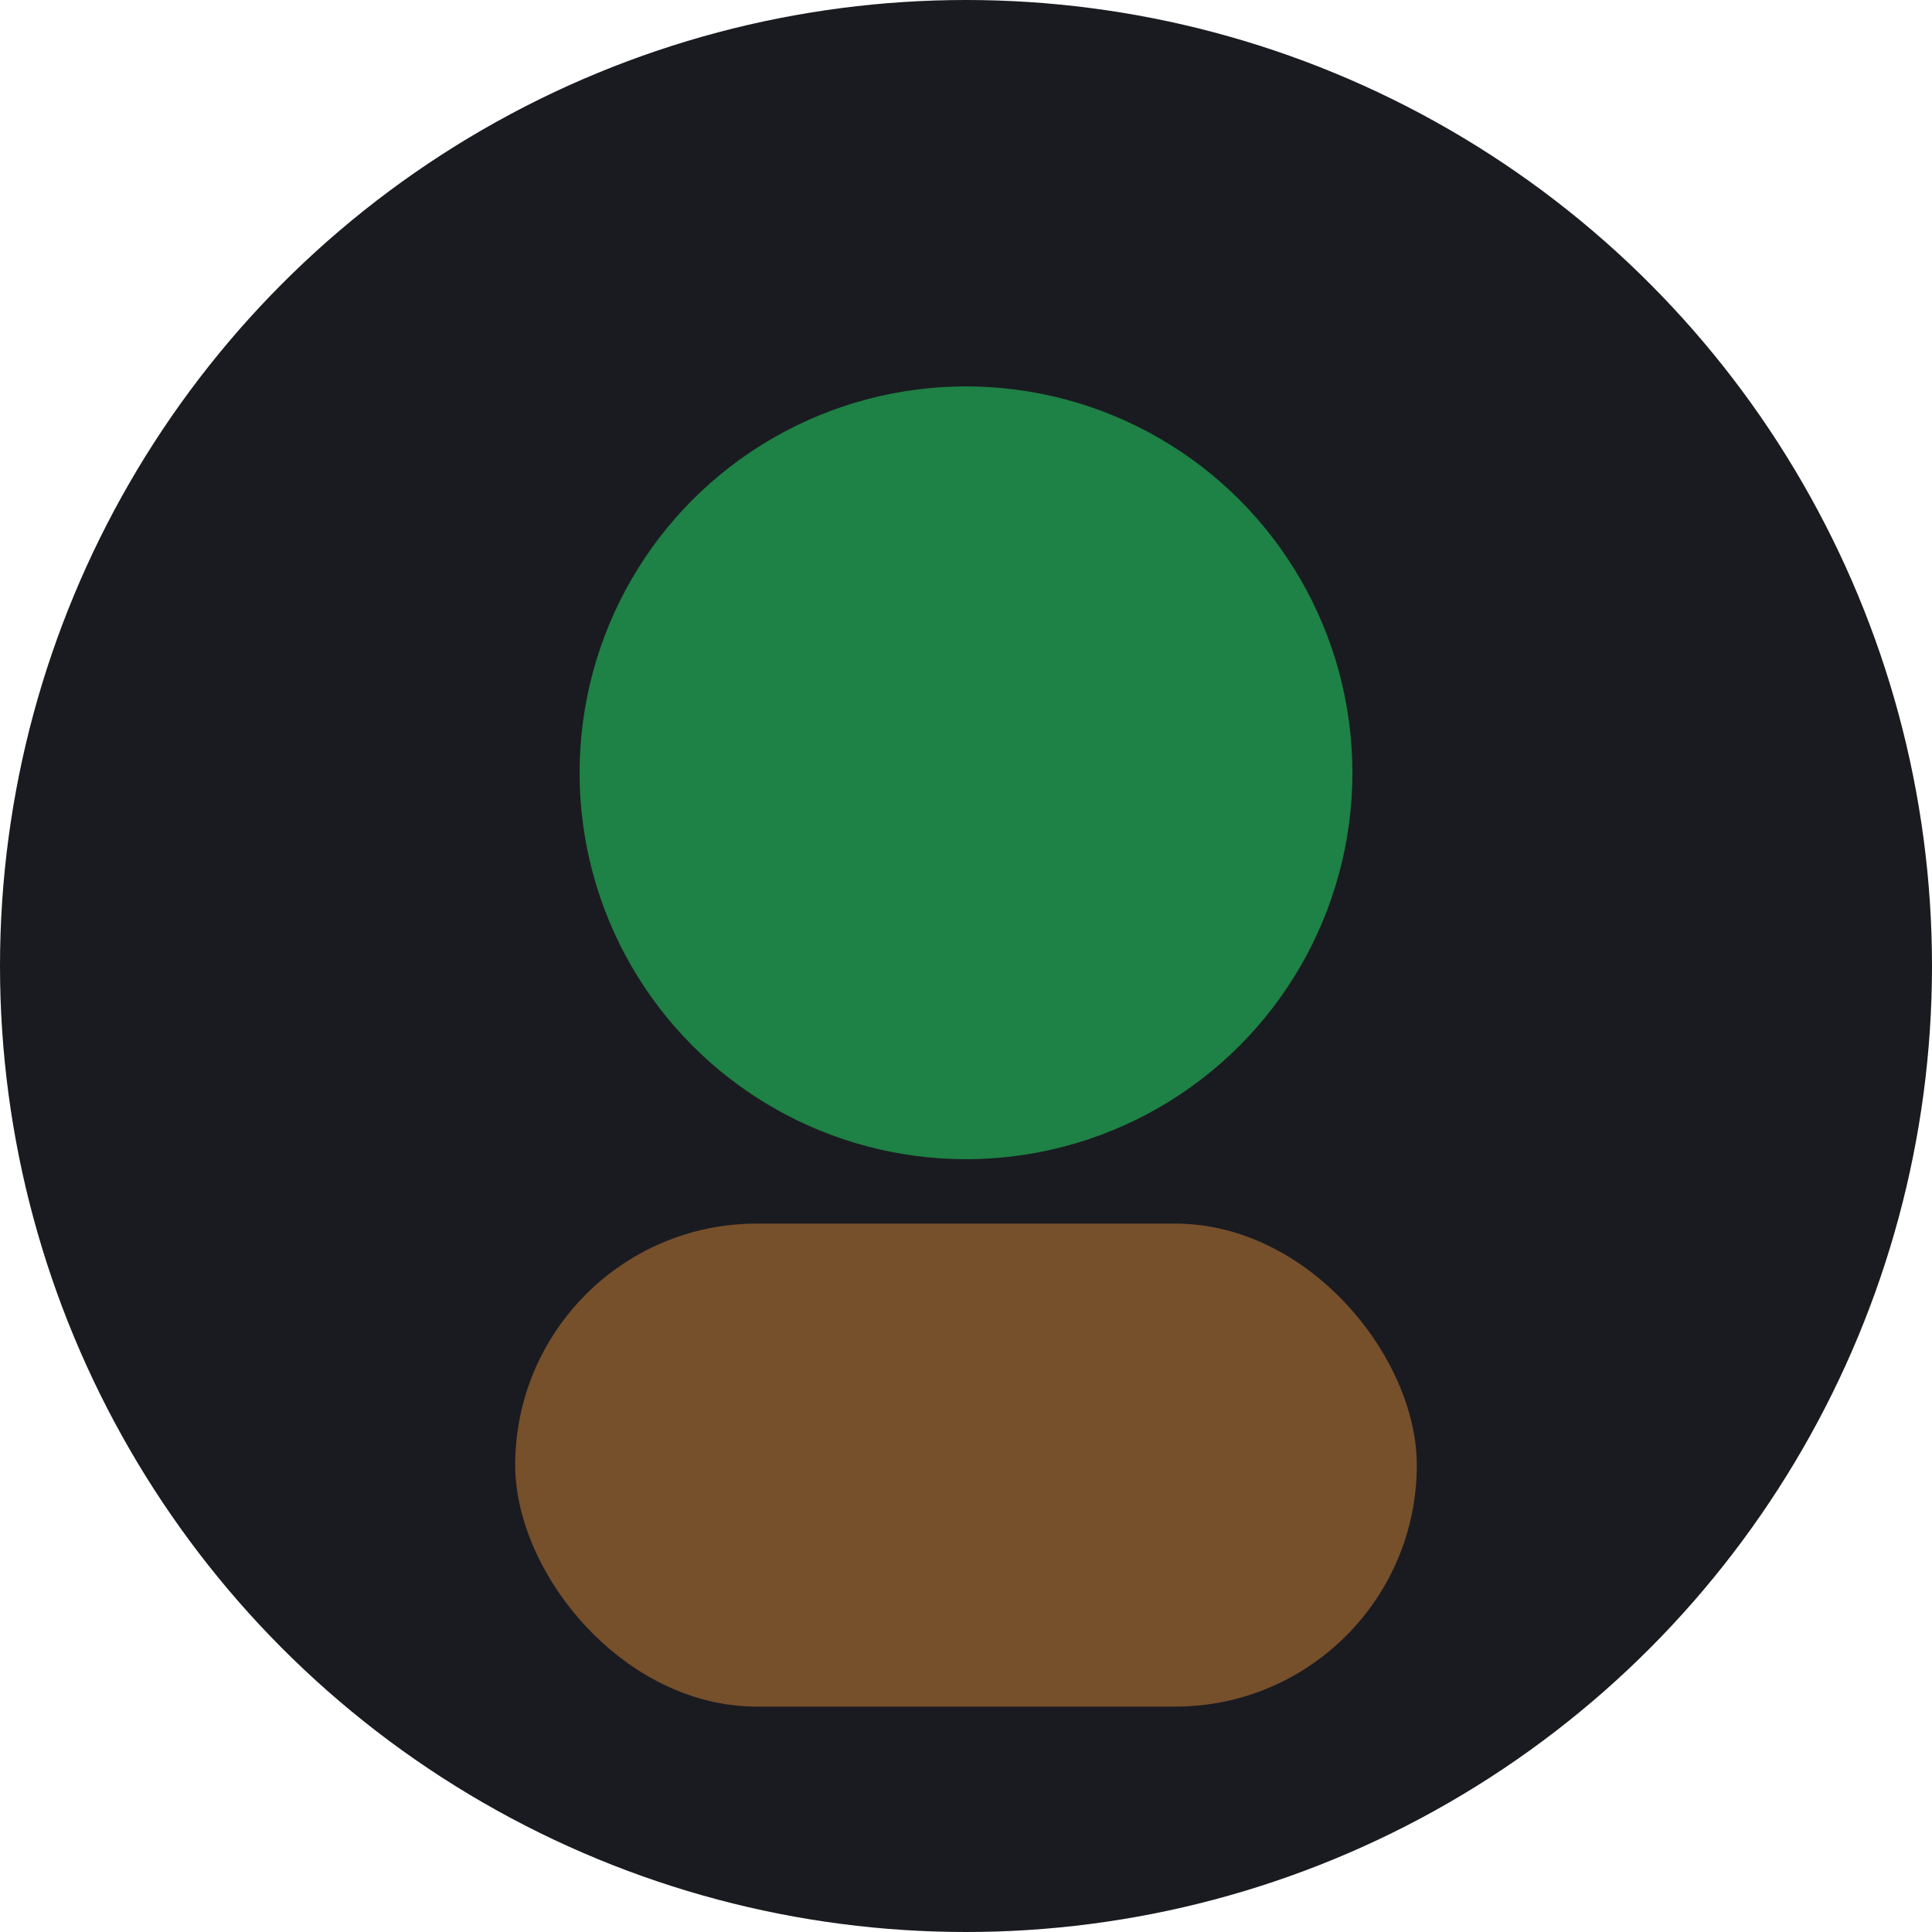
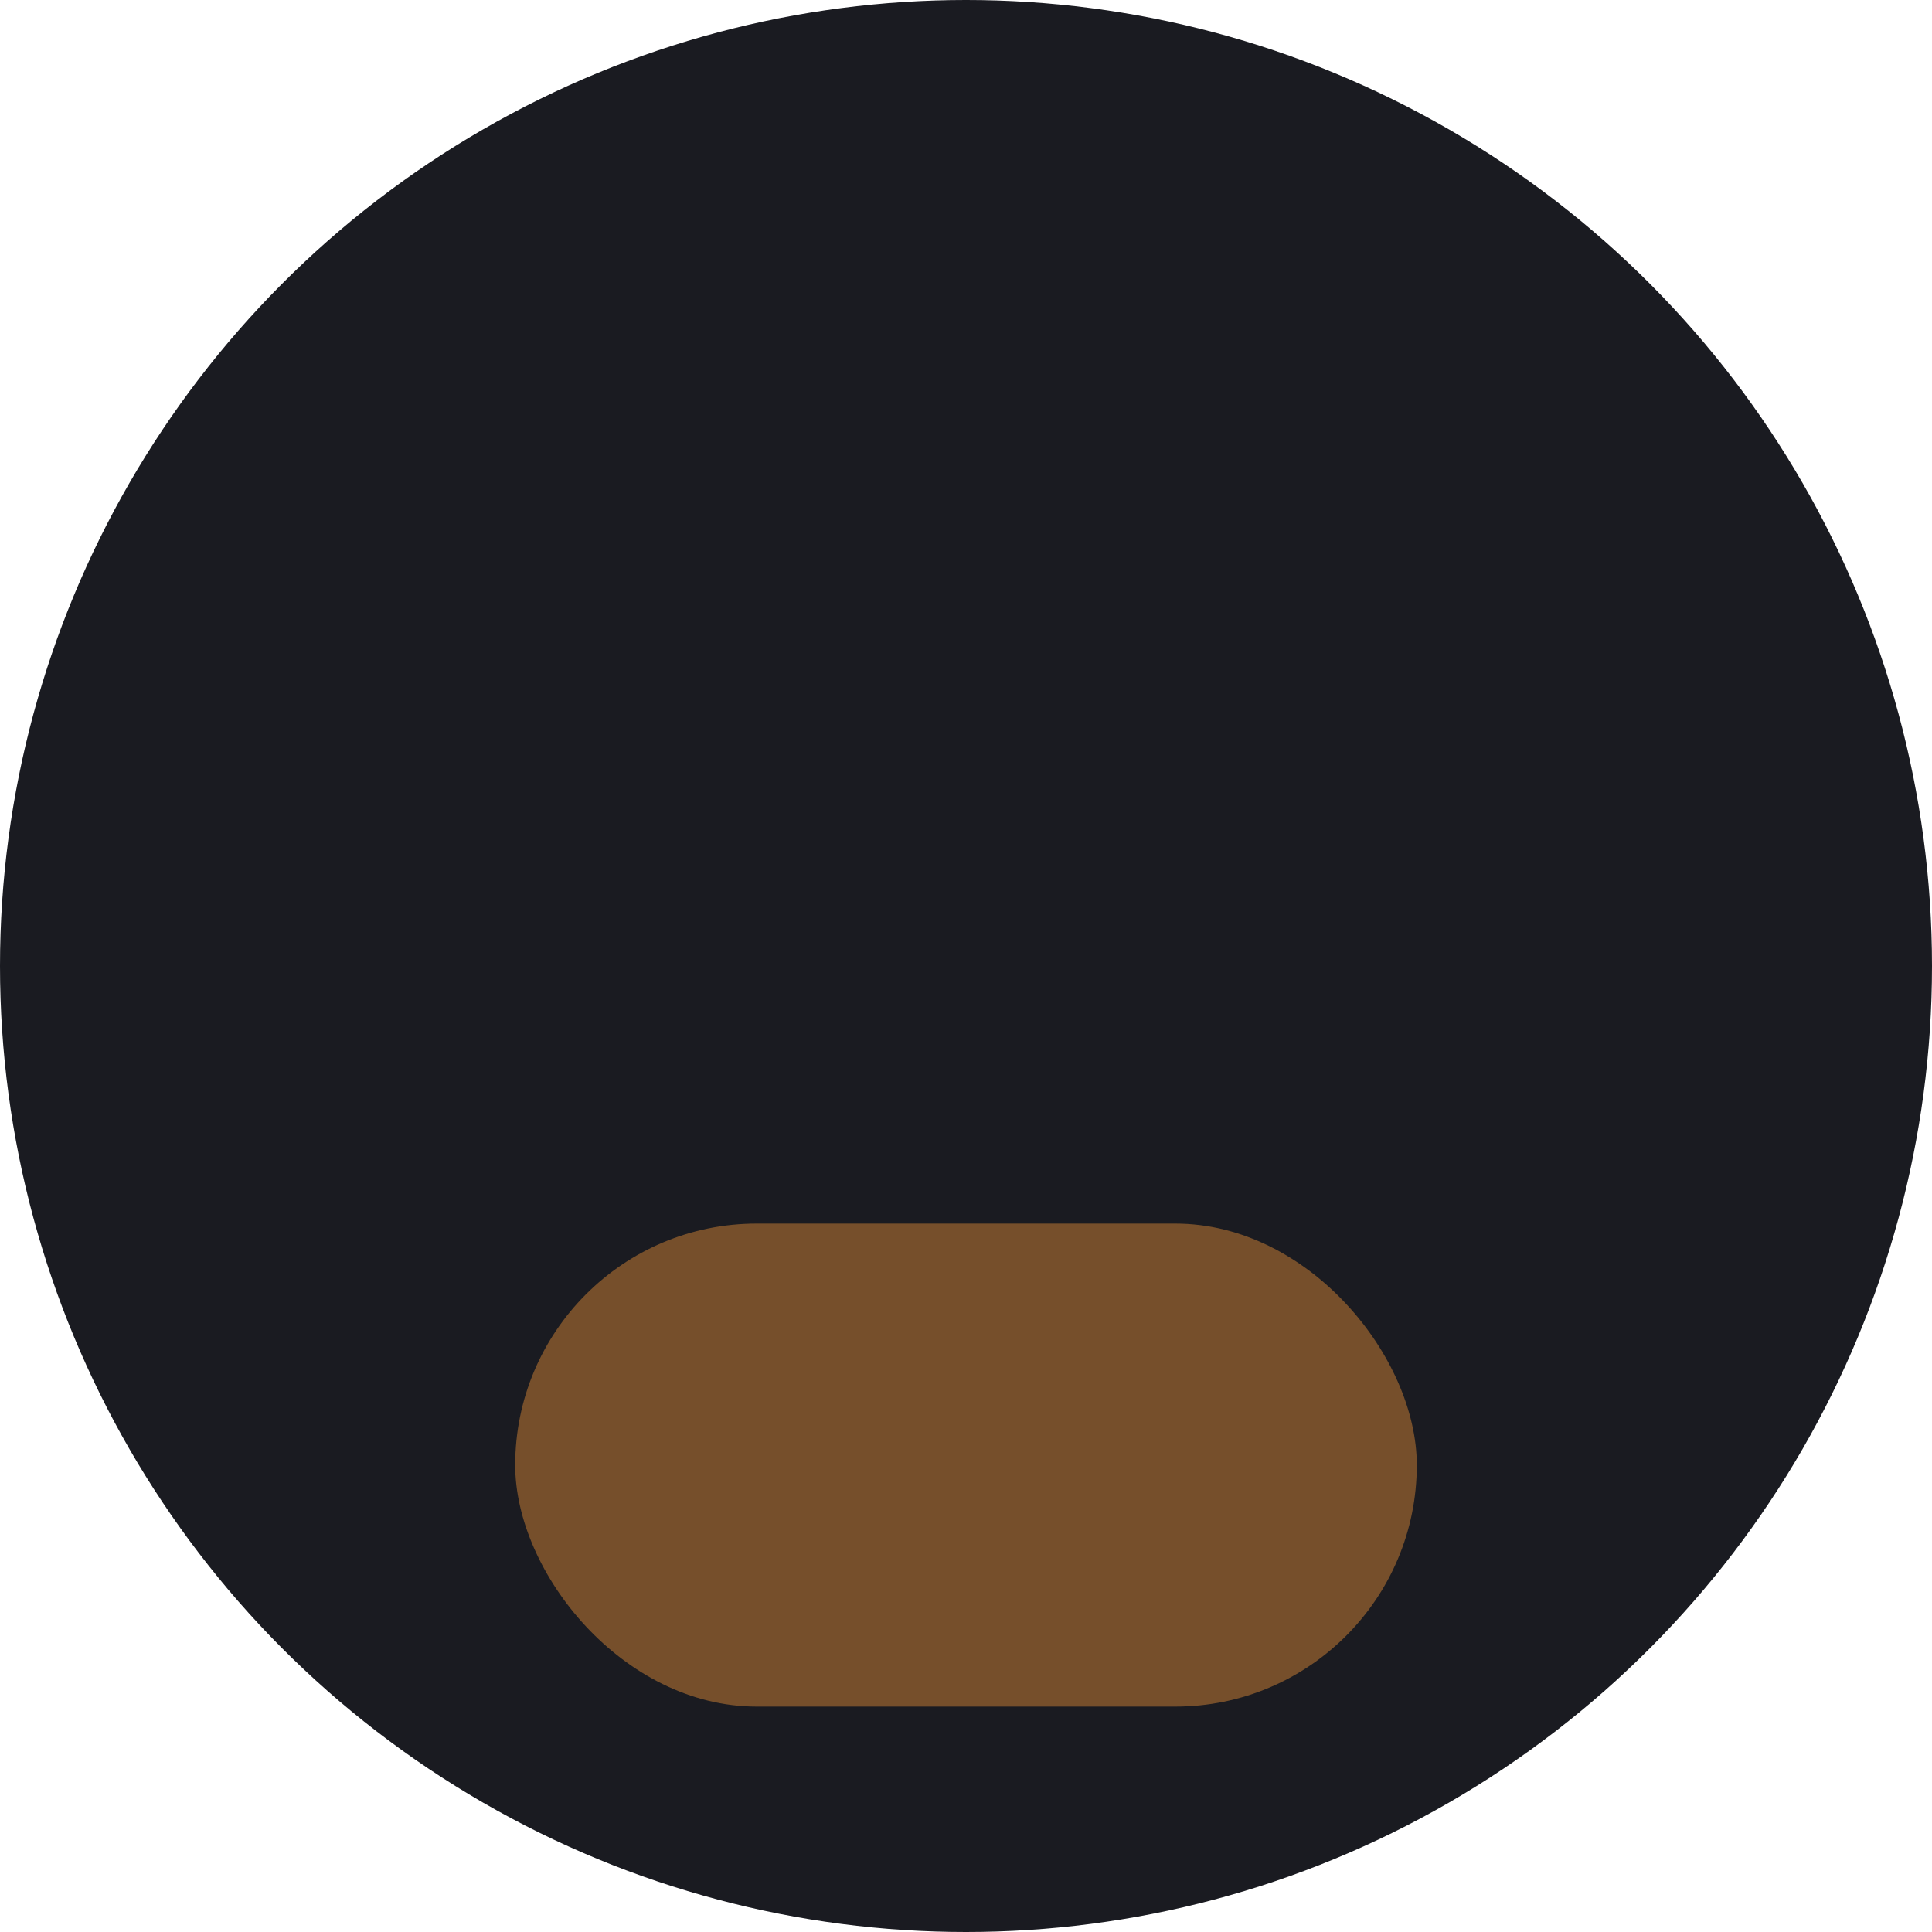
<svg xmlns="http://www.w3.org/2000/svg" width="120" height="120" viewBox="0 0 120 120" fill="none">
  <circle cx="60" cy="60" r="60" fill="#1A1B21" />
-   <circle cx="60" cy="48" r="24" fill="#22C55E" opacity="0.6" />
  <rect x="32" y="76" width="56" height="30" rx="15" fill="#FF9D3A" opacity="0.4" />
</svg>